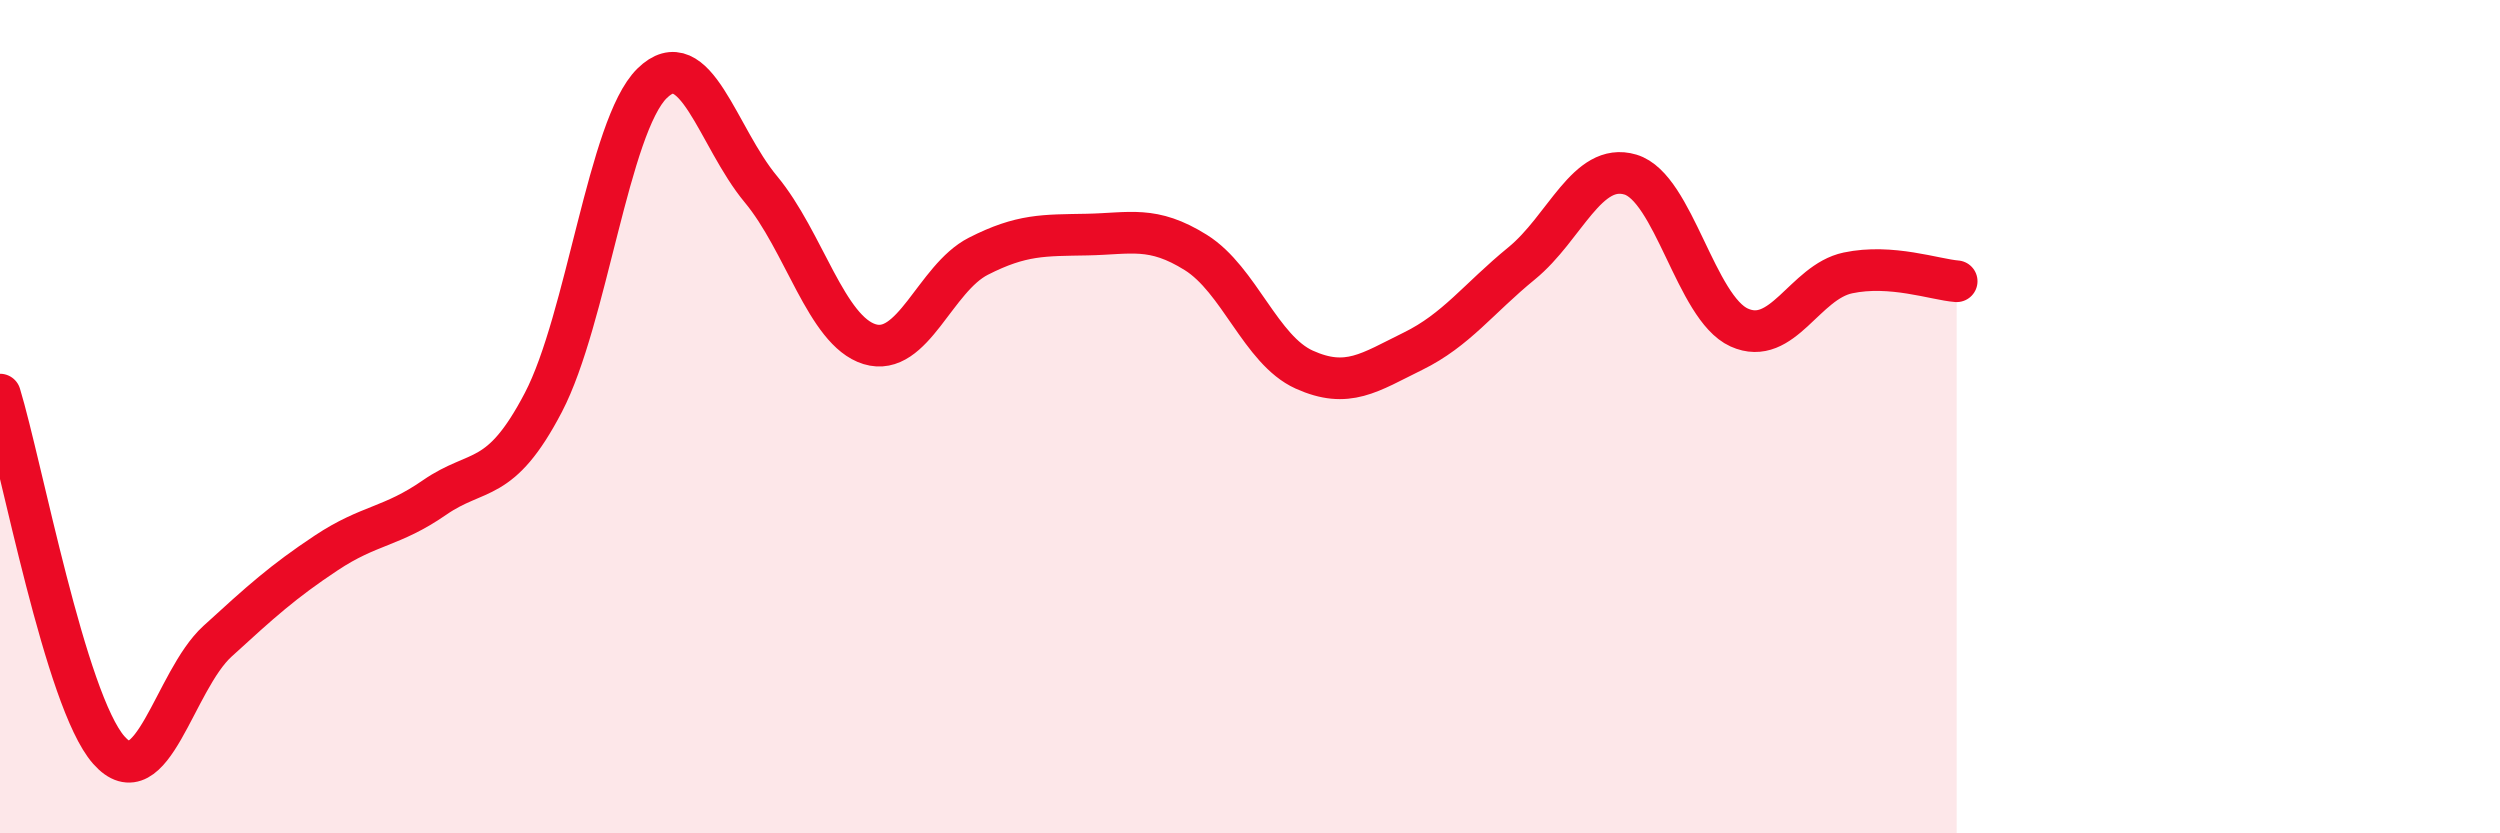
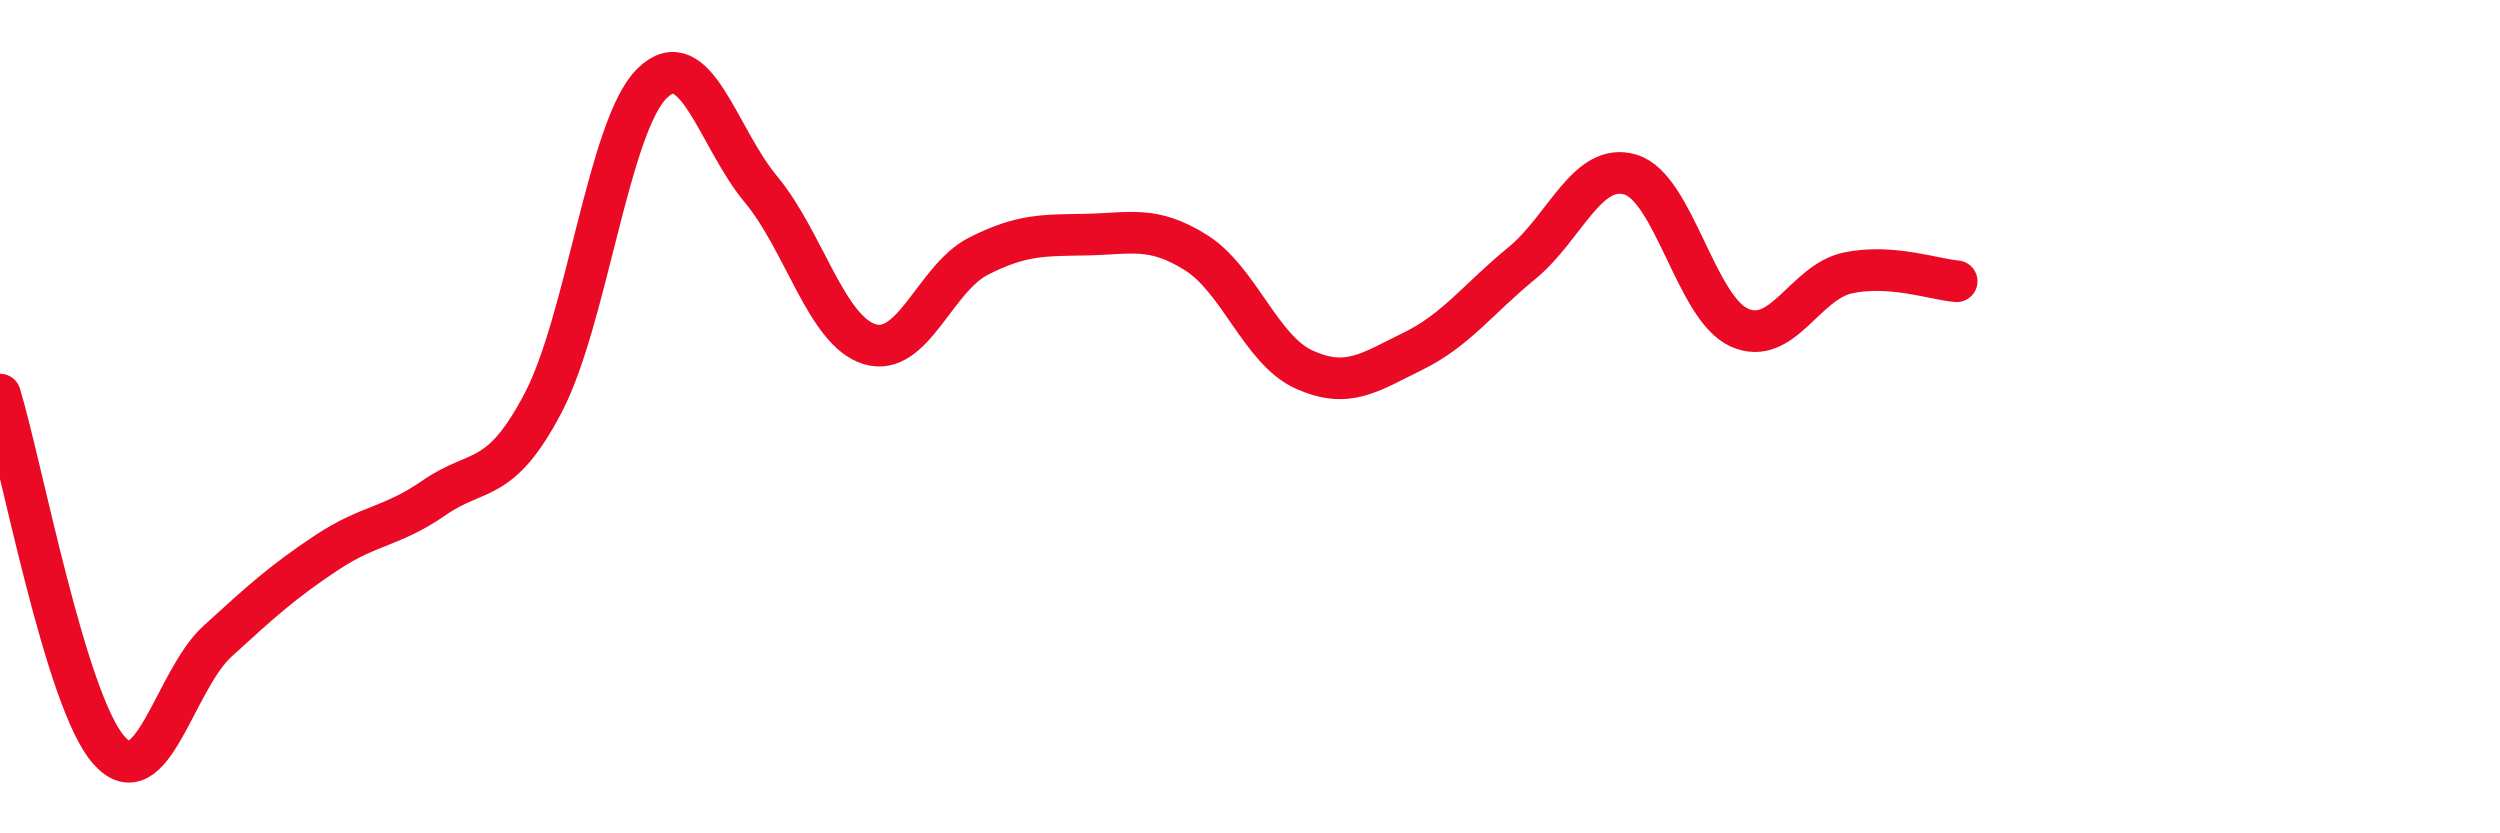
<svg xmlns="http://www.w3.org/2000/svg" width="60" height="20" viewBox="0 0 60 20">
-   <path d="M 0,9.47 C 0.52,11.18 1.57,16.82 2.61,18 C 3.65,19.18 4.18,16.34 5.22,15.39 C 6.26,14.44 6.79,13.96 7.83,13.27 C 8.87,12.58 9.39,12.66 10.43,11.94 C 11.47,11.22 12,11.65 13.04,9.66 C 14.08,7.67 14.61,3.02 15.65,2 C 16.69,0.98 17.22,3.29 18.26,4.54 C 19.3,5.79 19.83,7.94 20.87,8.26 C 21.91,8.58 22.44,6.68 23.48,6.15 C 24.52,5.62 25.05,5.65 26.09,5.63 C 27.13,5.61 27.66,5.41 28.7,6.06 C 29.74,6.71 30.26,8.4 31.3,8.87 C 32.34,9.34 32.87,8.94 33.91,8.43 C 34.95,7.92 35.48,7.17 36.52,6.32 C 37.56,5.47 38.09,3.88 39.13,4.19 C 40.17,4.5 40.7,7.39 41.74,7.86 C 42.78,8.33 43.31,6.77 44.35,6.55 C 45.39,6.33 46.44,6.71 46.96,6.75L46.96 20L0 20Z" fill="#EB0A25" opacity="0.1" stroke-linecap="round" stroke-linejoin="round" />
  <path d="M 0,9.47 C 0.52,11.18 1.57,16.82 2.61,18 C 3.65,19.18 4.18,16.34 5.22,15.39 C 6.26,14.44 6.79,13.96 7.83,13.27 C 8.87,12.58 9.39,12.66 10.43,11.94 C 11.47,11.22 12,11.65 13.04,9.66 C 14.08,7.67 14.61,3.02 15.65,2 C 16.69,0.98 17.22,3.29 18.26,4.54 C 19.3,5.79 19.83,7.94 20.87,8.26 C 21.91,8.58 22.44,6.68 23.48,6.15 C 24.52,5.62 25.05,5.65 26.09,5.63 C 27.13,5.61 27.66,5.41 28.7,6.06 C 29.74,6.71 30.26,8.4 31.3,8.87 C 32.34,9.34 32.87,8.94 33.91,8.43 C 34.95,7.92 35.48,7.17 36.52,6.32 C 37.56,5.47 38.09,3.88 39.13,4.19 C 40.17,4.5 40.7,7.39 41.74,7.86 C 42.78,8.33 43.31,6.77 44.35,6.55 C 45.39,6.33 46.44,6.71 46.96,6.75" stroke="#EB0A25" stroke-width="1" fill="none" stroke-linecap="round" stroke-linejoin="round" />
</svg>